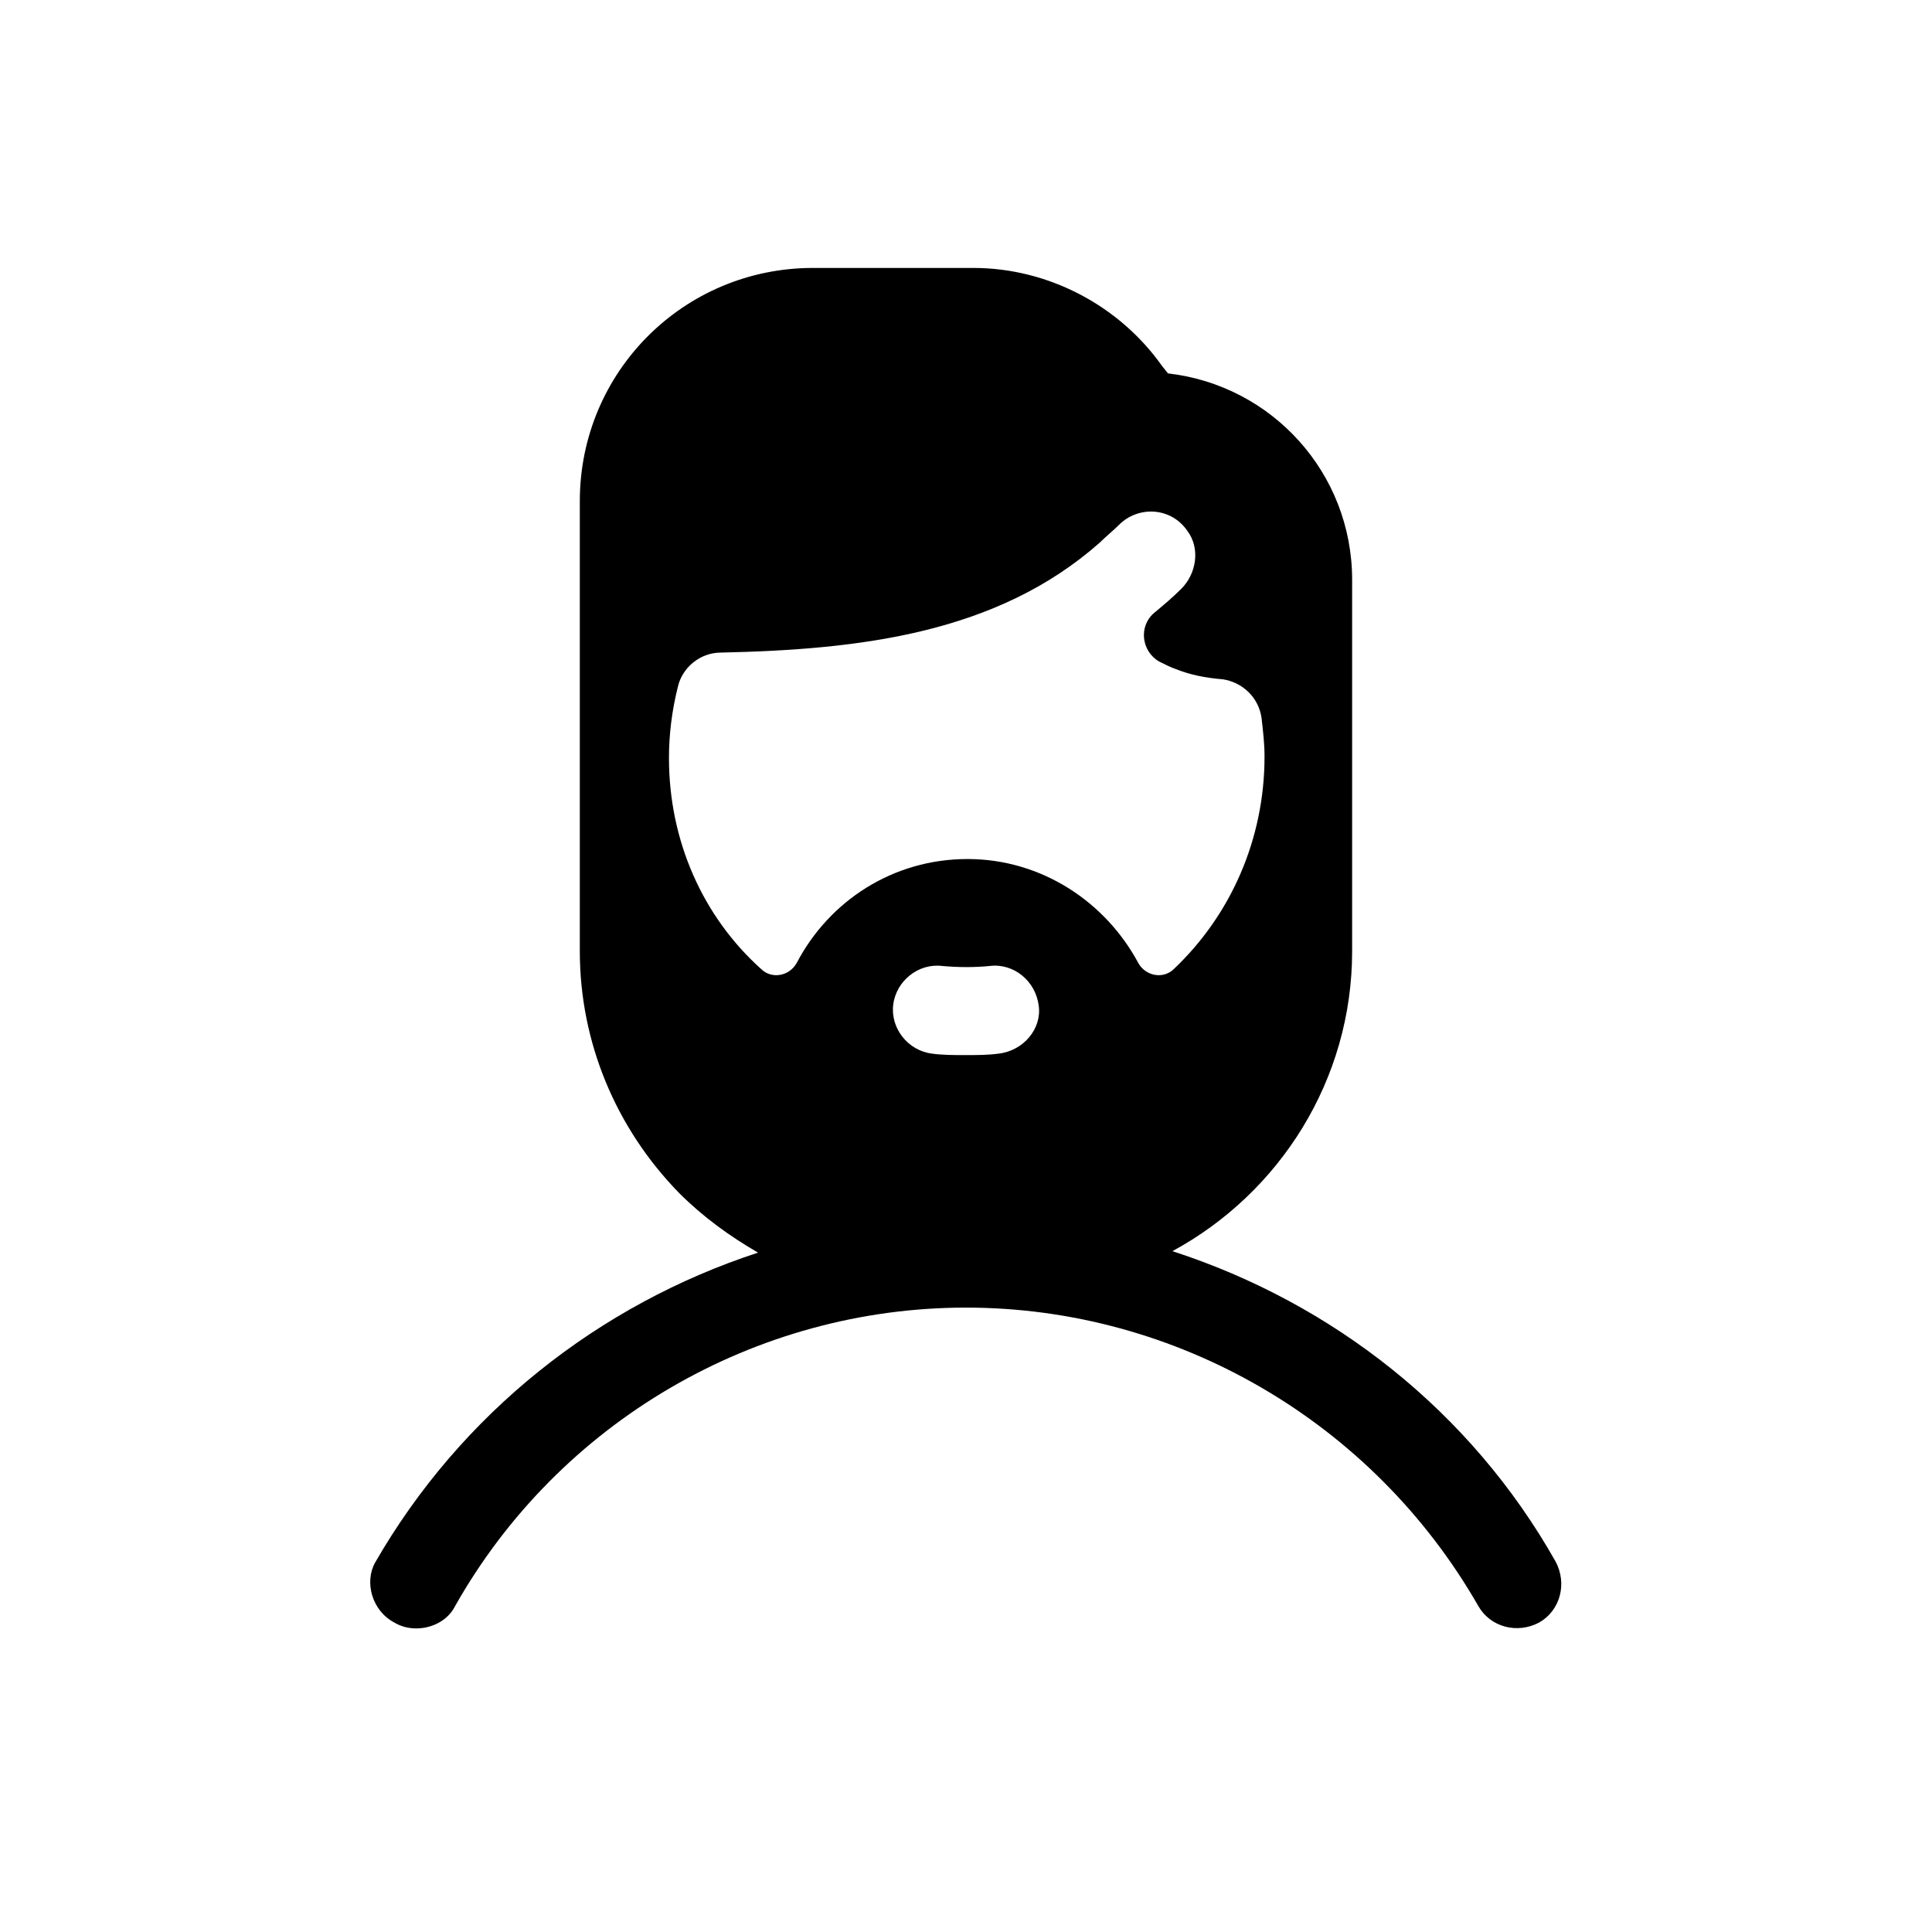
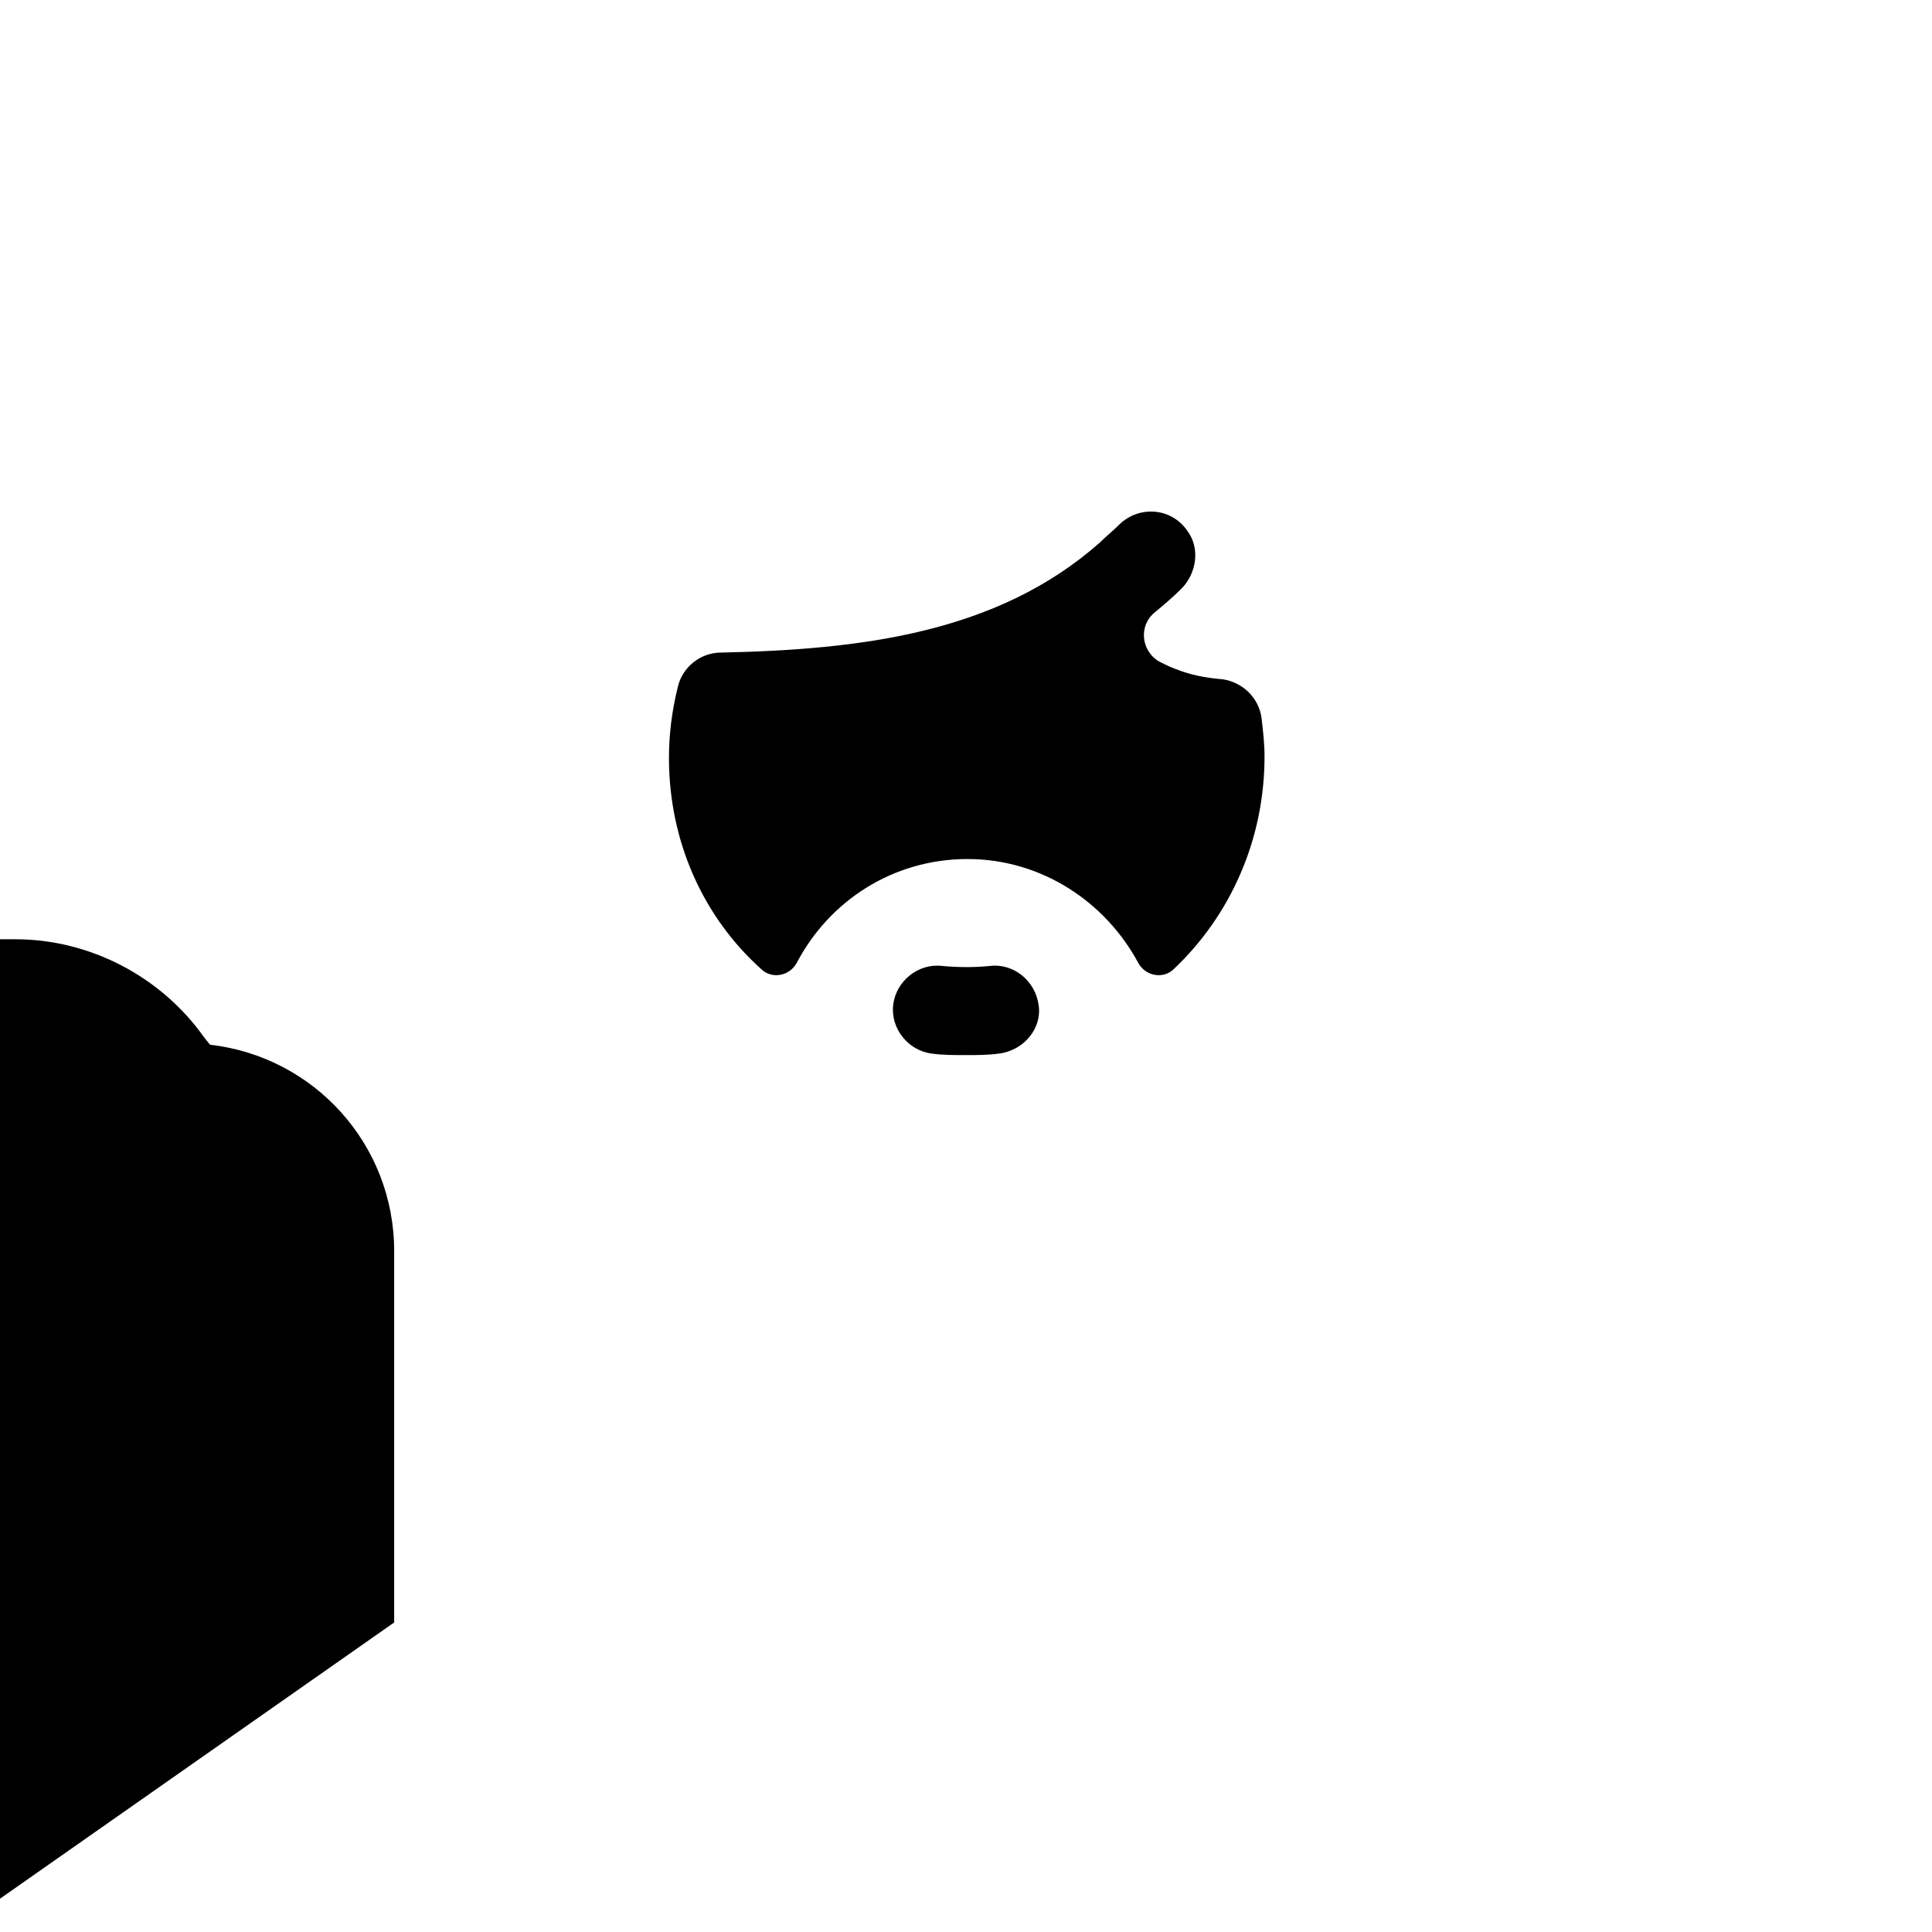
<svg xmlns="http://www.w3.org/2000/svg" fill="#000000" width="800px" height="800px" version="1.1" viewBox="144 144 512 512">
-   <path d="m248.46 573.97c1.969 1.18 3.938 1.574 5.902 1.574 3.938 0 8.266-1.969 10.234-5.902 27.555-48.805 79.508-79.113 135.4-79.113 55.891 0 107.85 30.309 135.79 79.113 3.148 5.512 10.234 7.477 16.137 4.328 5.512-3.148 7.477-10.234 4.328-16.137-22.434-39.754-59.039-68.488-101.55-82.262 28.34-15.352 47.629-45.266 47.629-79.508v-98.398c0-28.34-21.254-51.562-48.805-54.711l-1.574-1.969c-11.414-16.137-30.309-25.977-49.988-25.977h-42.512c-34.242 0-61.793 27.551-61.793 61.793v119.26c0 24.008 9.445 46.84 26.371 64.156 6.297 6.297 13.383 11.414 20.859 15.742-42.117 13.777-78.719 42.508-101.55 82.262-2.754 5.121-0.785 12.598 5.117 15.746zm160.2-150.75c-2.754 0.391-5.902 0.391-8.656 0.391-3.148 0-6.297 0-9.055-0.395-6.297-0.789-11.02-6.691-10.234-12.988 0.789-6.297 6.691-11.02 12.988-10.234 4.328 0.395 8.66 0.395 12.594 0 6.297-0.789 12.203 3.938 12.988 10.629 0.789 5.906-3.934 11.809-10.625 12.598zm-87.379-78.328c0-6.297 0.789-12.594 2.363-18.895 1.18-5.117 5.902-9.055 11.414-9.055 37-0.789 73.211-5.117 100.37-29.125 1.574-1.574 3.543-3.148 5.117-4.723 5.117-5.117 13.777-4.723 18.105 1.574 3.543 4.723 2.363 11.414-1.574 15.352-2.363 2.363-4.723 4.328-7.086 6.297-4.328 3.543-3.543 10.234 1.18 12.988 1.574 0.789 3.148 1.574 4.328 1.969 3.938 1.574 7.871 2.363 12.594 2.754 5.117 0.789 9.445 4.723 10.234 10.234 0.395 3.543 0.789 6.691 0.789 10.234 0 22.043-9.055 42.117-24.008 56.285-2.754 2.754-7.477 1.969-9.445-1.574-8.66-16.137-25.586-27.551-45.266-27.551s-36.605 11.02-45.266 27.551c-1.969 3.543-6.691 4.328-9.445 1.574-15.348-13.777-24.402-33.848-24.402-55.891z" />
+   <path d="m248.46 573.97v-98.398c0-28.34-21.254-51.562-48.805-54.711l-1.574-1.969c-11.414-16.137-30.309-25.977-49.988-25.977h-42.512c-34.242 0-61.793 27.551-61.793 61.793v119.26c0 24.008 9.445 46.84 26.371 64.156 6.297 6.297 13.383 11.414 20.859 15.742-42.117 13.777-78.719 42.508-101.55 82.262-2.754 5.121-0.785 12.598 5.117 15.746zm160.2-150.75c-2.754 0.391-5.902 0.391-8.656 0.391-3.148 0-6.297 0-9.055-0.395-6.297-0.789-11.02-6.691-10.234-12.988 0.789-6.297 6.691-11.02 12.988-10.234 4.328 0.395 8.66 0.395 12.594 0 6.297-0.789 12.203 3.938 12.988 10.629 0.789 5.906-3.934 11.809-10.625 12.598zm-87.379-78.328c0-6.297 0.789-12.594 2.363-18.895 1.18-5.117 5.902-9.055 11.414-9.055 37-0.789 73.211-5.117 100.37-29.125 1.574-1.574 3.543-3.148 5.117-4.723 5.117-5.117 13.777-4.723 18.105 1.574 3.543 4.723 2.363 11.414-1.574 15.352-2.363 2.363-4.723 4.328-7.086 6.297-4.328 3.543-3.543 10.234 1.18 12.988 1.574 0.789 3.148 1.574 4.328 1.969 3.938 1.574 7.871 2.363 12.594 2.754 5.117 0.789 9.445 4.723 10.234 10.234 0.395 3.543 0.789 6.691 0.789 10.234 0 22.043-9.055 42.117-24.008 56.285-2.754 2.754-7.477 1.969-9.445-1.574-8.66-16.137-25.586-27.551-45.266-27.551s-36.605 11.02-45.266 27.551c-1.969 3.543-6.691 4.328-9.445 1.574-15.348-13.777-24.402-33.848-24.402-55.891z" />
</svg>